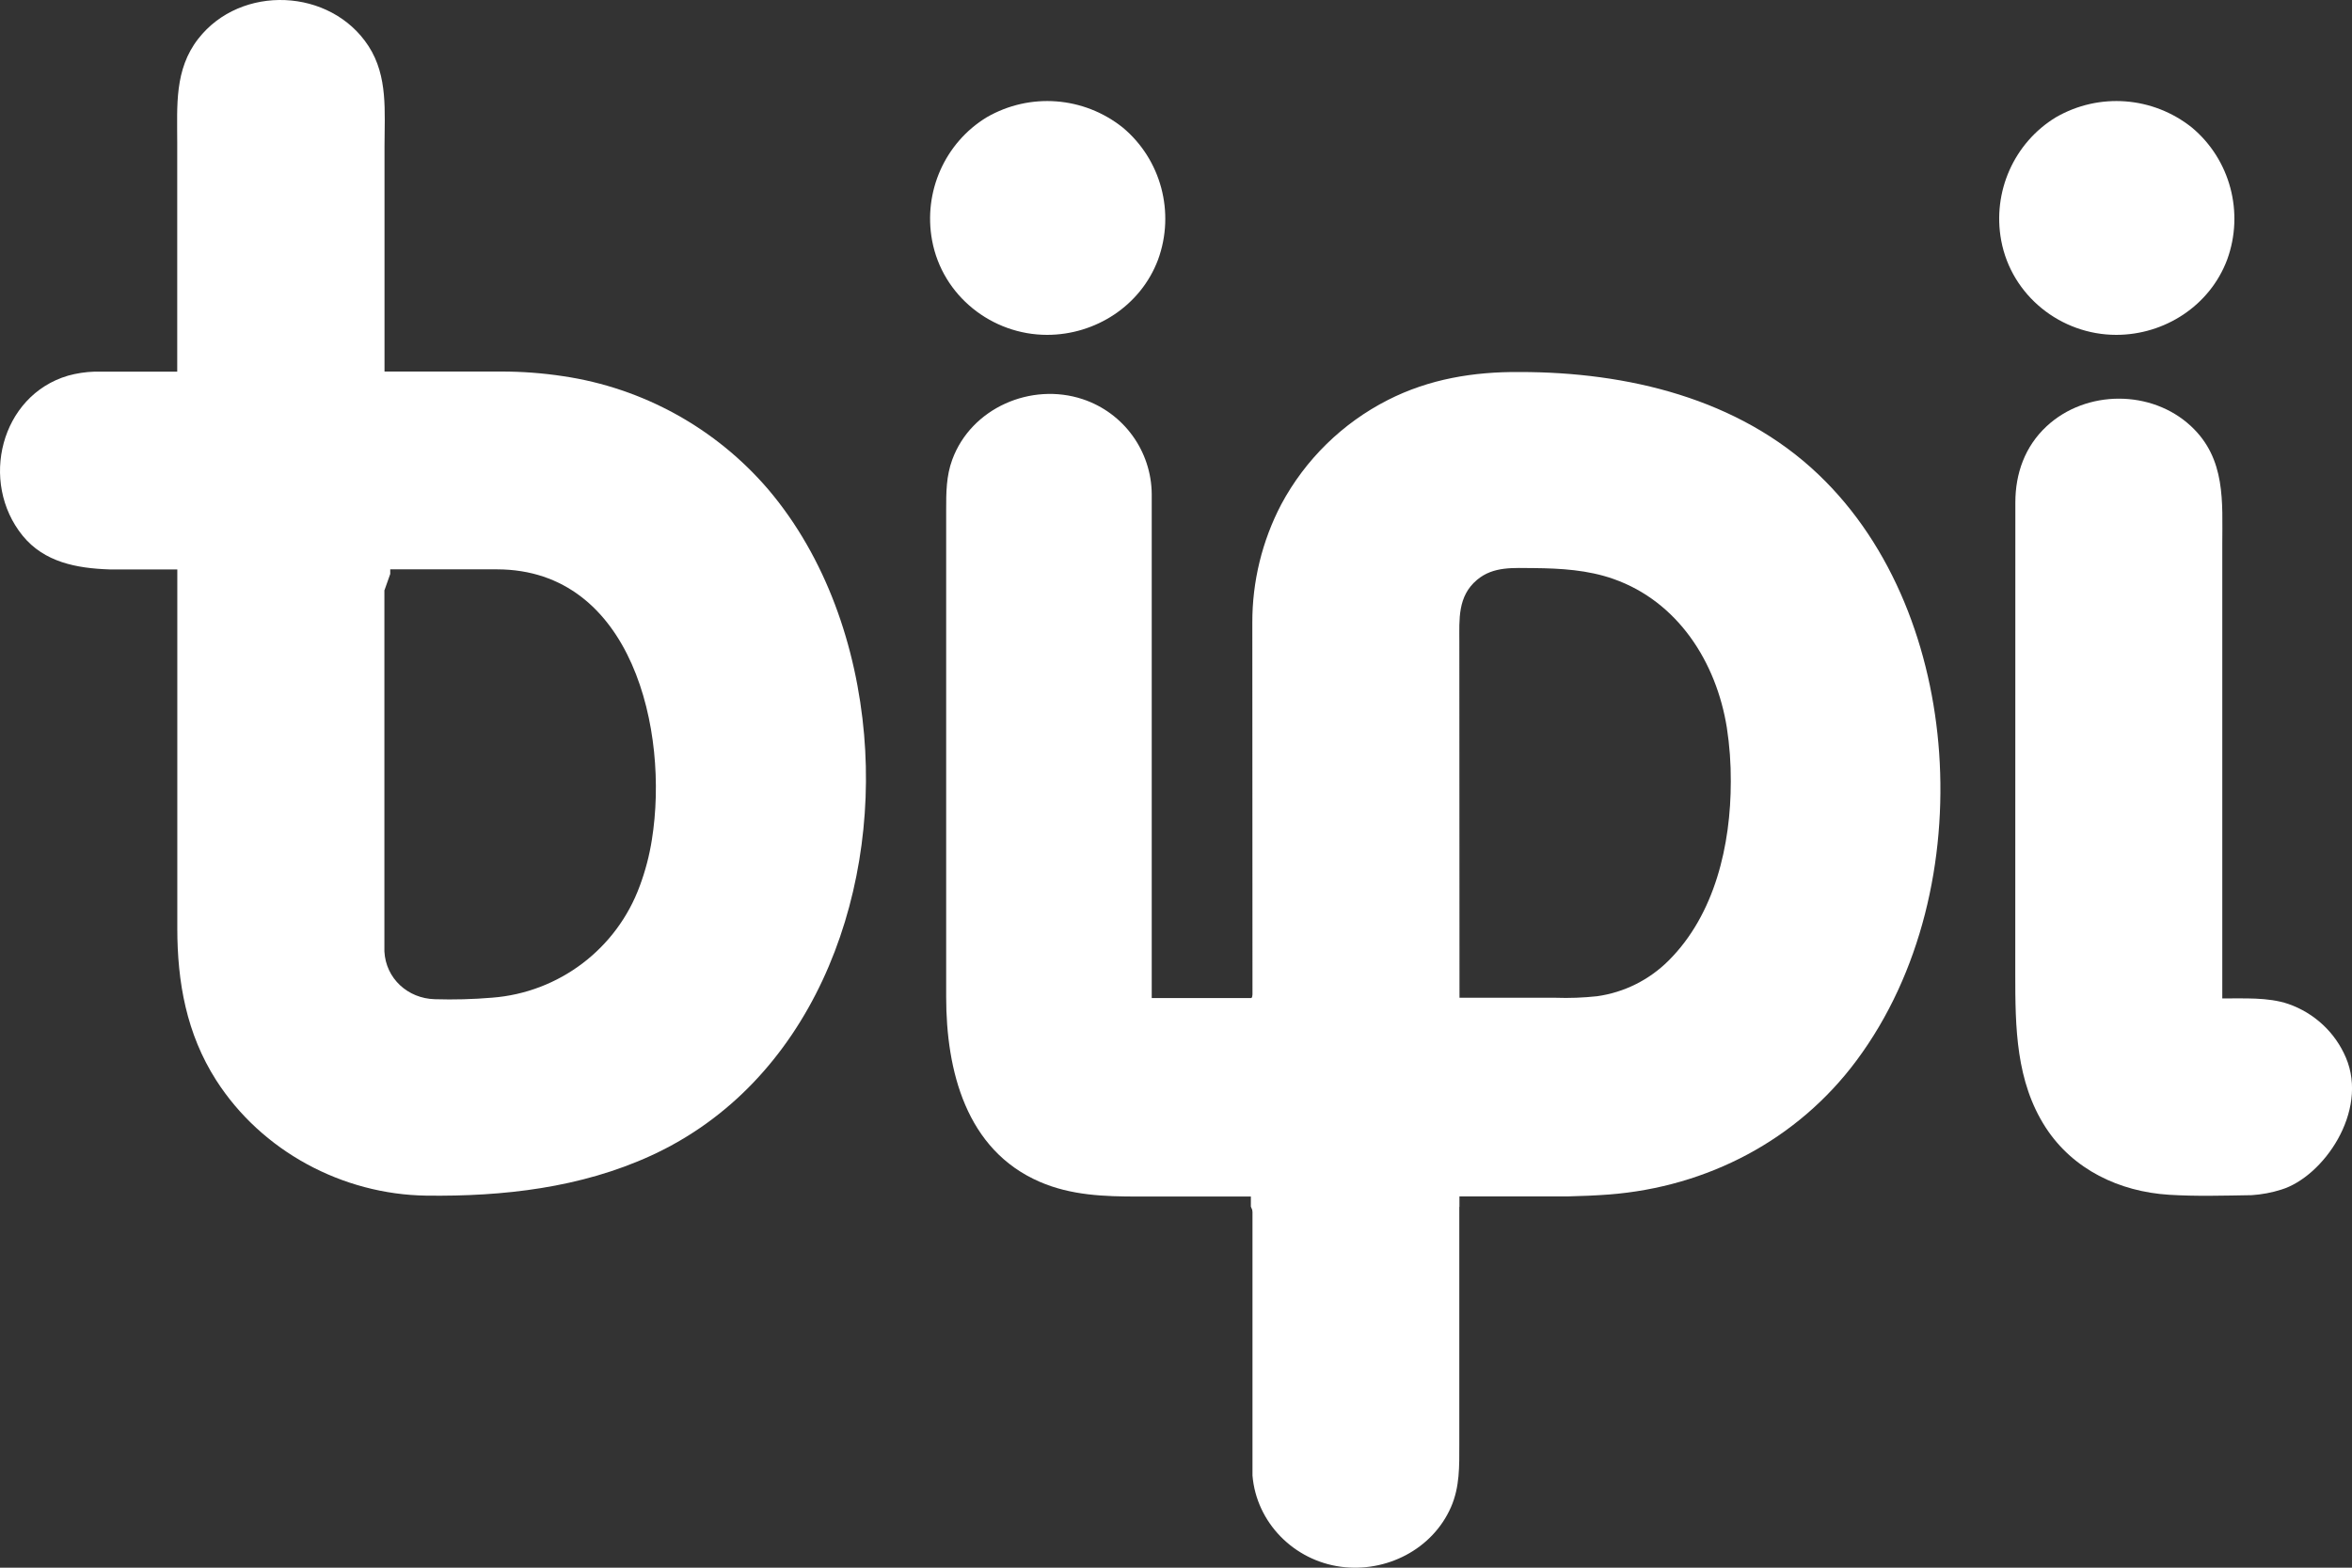
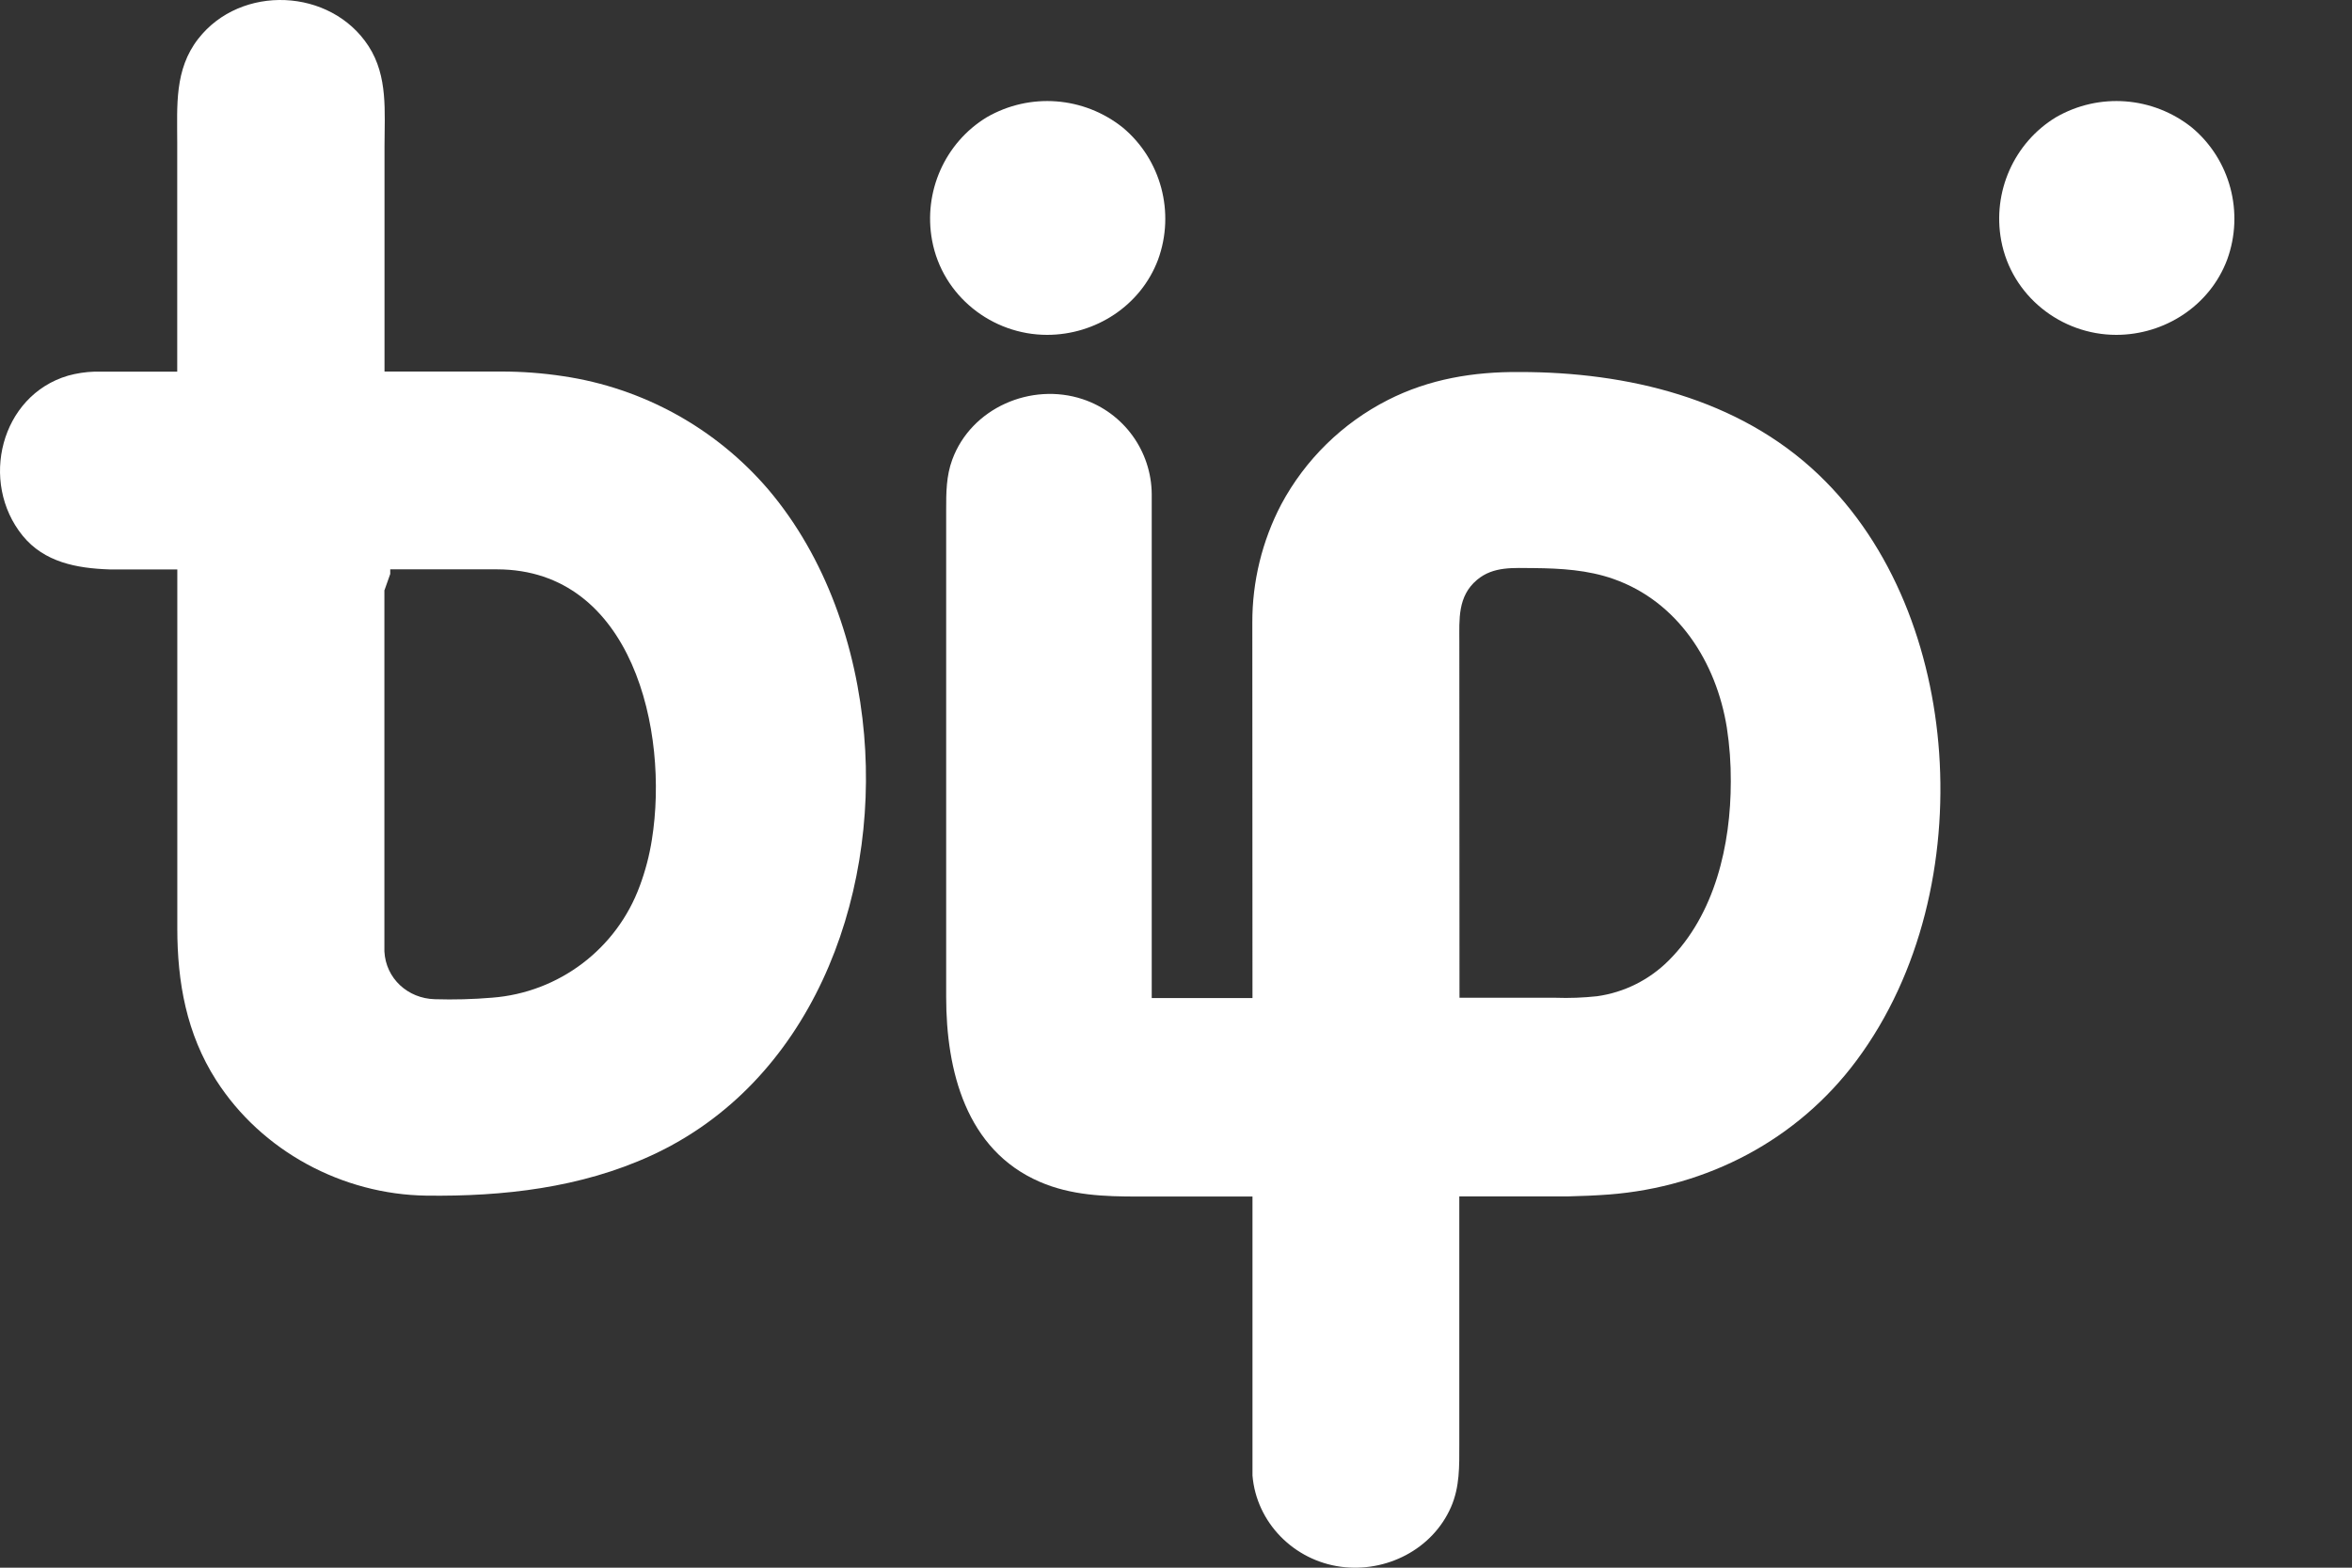
<svg xmlns="http://www.w3.org/2000/svg" width="60" height="40" viewBox="0 0 60 40" fill="none">
  <rect x="0" y="0" width="60" height="40" fill="#333333" stroke="none" />
-   <path fill-rule="evenodd" clip-rule="evenodd" d="M26.712 8.544C27.944 8.544 29.099 7.804 29.542 6.626C29.981 5.424 29.621 4.072 28.644 3.256C27.648 2.46 26.274 2.356 25.172 2.992C24.104 3.642 23.548 4.896 23.778 6.136C24.04 7.549 25.304 8.544 26.712 8.544Z" fill="white" />
+   <path fill-rule="evenodd" clip-rule="evenodd" d="M26.712 8.544C27.944 8.544 29.099 7.804 29.542 6.626C29.981 5.424 29.621 4.072 28.644 3.256C27.648 2.46 26.274 2.356 25.172 2.992C24.104 3.642 23.548 4.896 23.778 6.136C24.04 7.549 25.304 8.544 26.712 8.544" fill="white" />
  <path fill-rule="evenodd" clip-rule="evenodd" d="M53.986 8.544C55.218 8.544 56.372 7.804 56.815 6.626C57.254 5.424 56.894 4.072 55.918 3.256C54.922 2.46 53.549 2.356 52.447 2.992C51.378 3.642 50.821 4.896 51.051 6.136C51.314 7.549 52.578 8.544 53.986 8.544Z" fill="white" />
  <path fill-rule="evenodd" clip-rule="evenodd" d="M4.521 9.483H2.405C2.179 9.49 1.954 9.525 1.736 9.585C0.013 10.092 -0.532 12.301 0.578 13.669C1.129 14.345 1.953 14.501 2.795 14.529H4.523V23.686C4.523 25.063 4.758 26.378 5.514 27.561C6.673 29.372 8.735 30.478 10.88 30.507C12.834 30.532 14.816 30.308 16.608 29.486C20.662 27.628 22.409 22.994 22.044 18.75C21.851 16.501 21.071 14.222 19.596 12.485C18.259 10.925 16.403 9.9 14.37 9.599C13.844 9.519 13.313 9.479 12.782 9.48H9.809V3.729C9.809 2.857 9.901 1.95 9.404 1.18C8.44 -0.31 6.143 -0.407 5.056 0.991C4.446 1.775 4.521 2.702 4.521 3.628V9.483ZM9.805 14.527H10.161C11.002 14.527 11.842 14.527 12.683 14.527C16.131 14.535 17.073 18.659 16.63 21.422C16.567 21.825 16.464 22.22 16.322 22.601C16.13 23.108 16.597 21.873 16.322 22.601C15.734 24.209 14.261 25.325 12.554 25.456C12.067 25.497 11.578 25.51 11.09 25.495C10.404 25.476 9.843 24.969 9.806 24.276V14.523" fill="white" />
  <path fill-rule="evenodd" clip-rule="evenodd" d="M37.227 30.527C37.227 30.527 39.902 30.527 39.982 30.527C40.352 30.519 40.711 30.503 41.047 30.478C43.553 30.284 45.853 29.088 47.361 27.058C49.013 24.837 49.659 21.937 49.468 19.207C49.284 16.593 48.308 13.932 46.384 12.102C44.347 10.162 41.51 9.492 38.767 9.492C37.592 9.483 36.459 9.669 35.403 10.207C34.246 10.796 33.298 11.725 32.685 12.869C32.197 13.801 31.944 14.838 31.947 15.89L31.951 25.465H29.381C29.381 22.945 29.381 20.425 29.381 17.905V12.612C29.374 11.509 28.666 10.533 27.62 10.185C26.302 9.748 24.776 10.41 24.292 11.729C24.138 12.147 24.137 12.569 24.137 13.006V25.435C24.137 27.312 24.64 29.34 26.525 30.155C27.328 30.503 28.177 30.53 29.032 30.53H31.951V37.648C32.052 38.855 33.011 39.816 34.204 39.976C35.359 40.131 36.543 39.536 37.016 38.452C37.241 37.936 37.227 37.407 37.227 36.861V30.527ZM37.228 16.38C37.228 15.803 37.18 15.215 37.678 14.796C38.1 14.44 38.621 14.495 39.132 14.495C39.818 14.502 40.505 14.542 41.159 14.772C42.806 15.352 43.784 16.895 44.052 18.565C44.122 19.02 44.156 19.48 44.153 19.941C44.153 21.557 43.749 23.334 42.565 24.511C42.072 25.003 41.433 25.322 40.743 25.419C40.389 25.457 40.034 25.471 39.679 25.458H37.232L37.228 16.38Z" fill="white" />
-   <path fill-rule="evenodd" clip-rule="evenodd" d="M51.412 12.821C51.412 12.083 51.655 11.391 52.21 10.876C53.217 9.94 54.888 9.935 55.895 10.876C56.786 11.707 56.691 12.807 56.691 13.896V25.475C57.236 25.48 57.853 25.438 58.376 25.616C59.04 25.847 59.574 26.345 59.845 26.987C60.428 28.36 59.267 30.027 58.194 30.354C57.951 30.431 57.699 30.478 57.444 30.495C56.697 30.507 56.033 30.528 55.333 30.485C54.064 30.405 52.883 29.842 52.186 28.769C51.424 27.592 51.41 26.209 51.41 24.863L51.412 12.821Z" fill="white" />
-   <path fill-rule="evenodd" clip-rule="evenodd" d="M32.038 25.219L31.91 25.503V30.788L32.077 31.185H37.132L37.228 30.786V25.503L37.111 25.219H32.038Z" fill="white" />
  <path fill-rule="evenodd" clip-rule="evenodd" d="M9.834 9.492H4.747L4.637 9.645V14.647L4.78 15.052H9.811L9.955 14.645V9.644L9.834 9.492V9.492Z" fill="white" />
</svg>